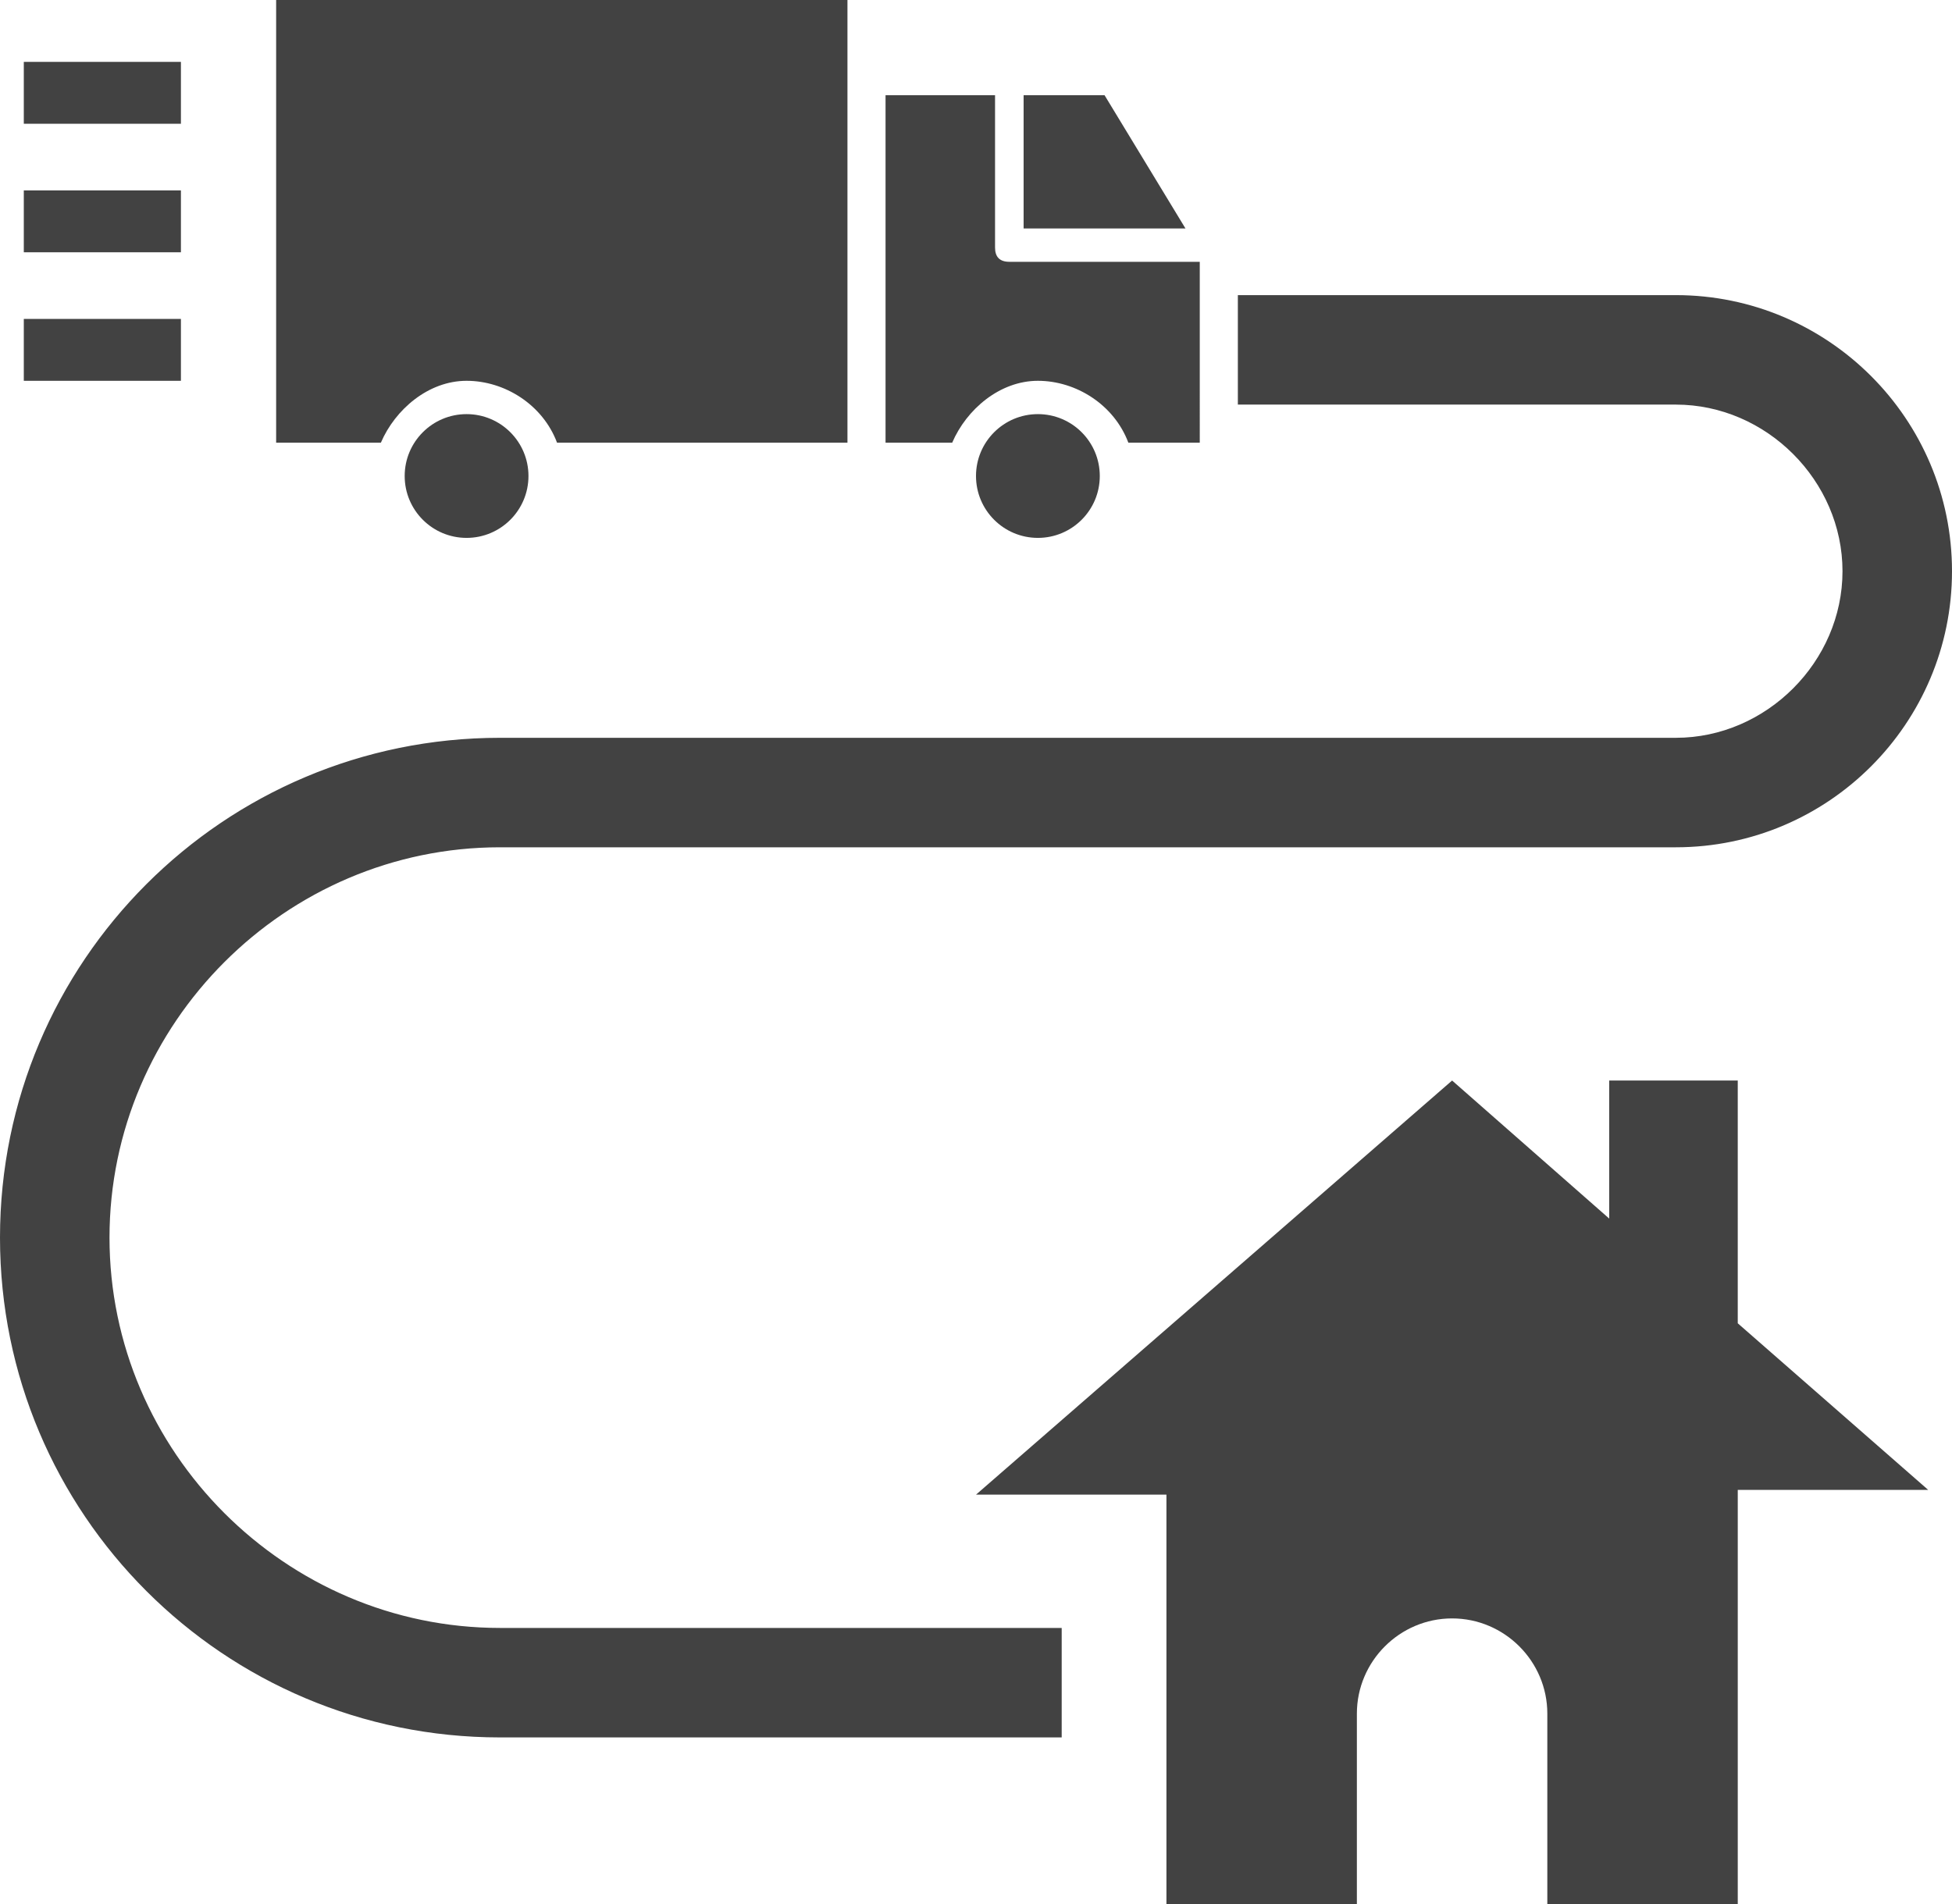
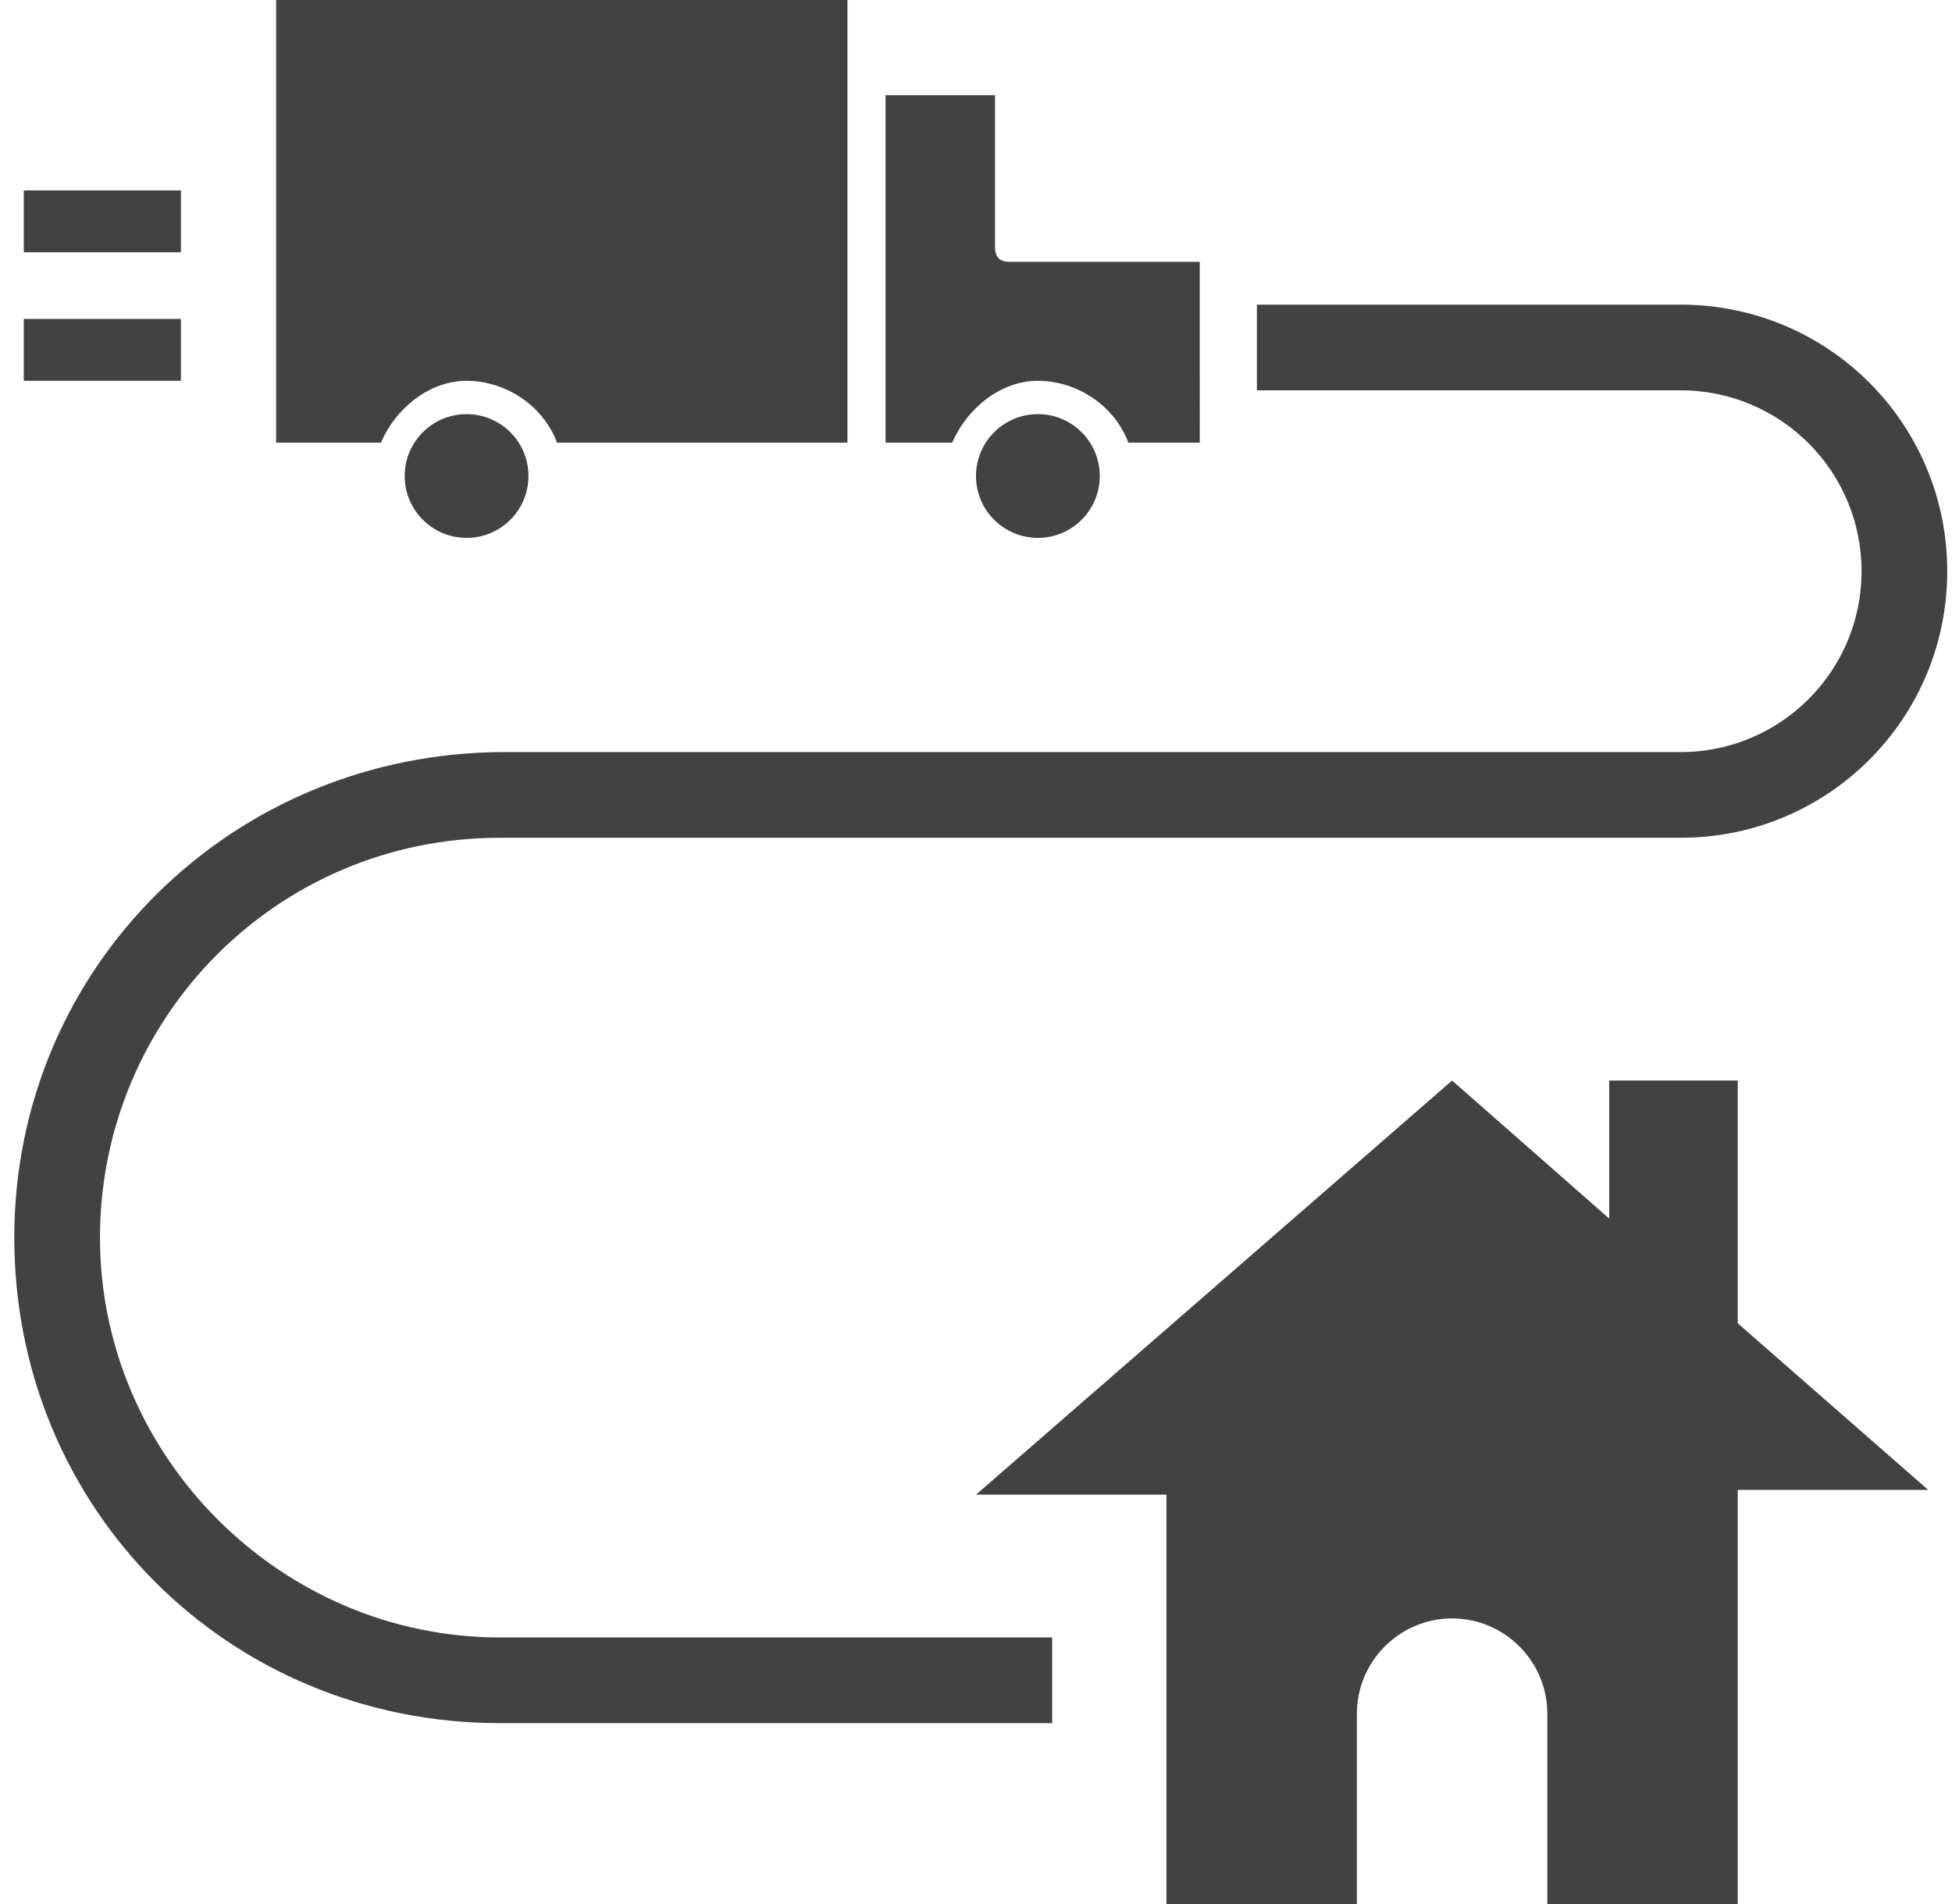
<svg xmlns="http://www.w3.org/2000/svg" version="1.1" id="Layer_1" x="0px" y="0px" viewBox="0 0 41 40" style="enable-background:new 0 0 41 40;" xml:space="preserve">
  <style type="text/css">
	.st0{fill:#424242;}
</style>
  <title>icons</title>
-   <polygon class="st0" points="23.2,2 21.5,2 21.5,4.8 24.9,4.8 " />
  <path class="st0" d="M21.8,8c0.8,0,1.6,0.5,1.9,1.3h1.5V5.5h-4c-0.2,0-0.3-0.1-0.3-0.3l0,0V2h-2.3v7.3H20C20.3,8.6,21,8,21.8,8z" />
  <circle class="st0" cx="9.8" cy="10" r="1.3" />
-   <rect x="0.5" y="1.3" class="st0" width="3.3" height="1.3" />
  <rect x="0.5" y="4" class="st0" width="3.3" height="1.3" />
  <rect x="0.5" y="6.7" class="st0" width="3.3" height="1.3" />
  <path class="st0" d="M10.5,36.2C4.8,36.2,0.3,31.7,0.3,26s4.6-10.2,10.3-10.2h24.7c2.1,0,3.8-1.7,3.8-3.8s-1.7-3.8-3.8-3.8h-8.9V6.4  h8.9c3.1,0,5.6,2.5,5.6,5.6s-2.5,5.6-5.6,5.6H10.5c-4.7,0-8.4,3.8-8.4,8.4c0,4.6,3.8,8.4,8.4,8.4h11.6v1.8H10.5z" />
-   <path class="st0" d="M35.2,6.7c2.9,0,5.3,2.4,5.3,5.3c0,2.9-2.4,5.3-5.3,5.3H10.5c-4.8,0-8.7,3.9-8.7,8.7c0,4.8,3.9,8.7,8.7,8.7  h11.3V36H10.5c-5.5,0-10-4.5-10-10s4.5-10,10-10h24.7c2.2,0,4-1.8,4-4s-1.8-4-4-4h-8.7V6.7H35.2 M35.2,6.2H26v2.3h9.2  c1.9,0,3.5,1.6,3.5,3.5s-1.6,3.5-3.5,3.5H10.5C4.7,15.5,0,20.2,0,26s4.7,10.5,10.5,10.5h11.8v-2.3H10.5c-4.5,0-8.2-3.7-8.2-8.2  c0-4.5,3.7-8.2,8.2-8.2h24.7c3.2,0,5.8-2.6,5.8-5.8C41,8.8,38.4,6.2,35.2,6.2z" />
  <path class="st0" d="M36.5,22.7h-2.7v2.9l-3.3-2.9l-10,8.7h4V40h4v-4c0-1.1,0.9-2,2-2s2,0.9,2,2v4h4v-8.7h4l-4-3.5V22.7z" />
  <circle class="st0" cx="21.8" cy="10" r="1.3" />
  <path class="st0" d="M9.8,8c0.8,0,1.6,0.5,1.9,1.3h6.1V0h-12v9.3H8C8.3,8.6,9,8,9.8,8z" />
</svg>